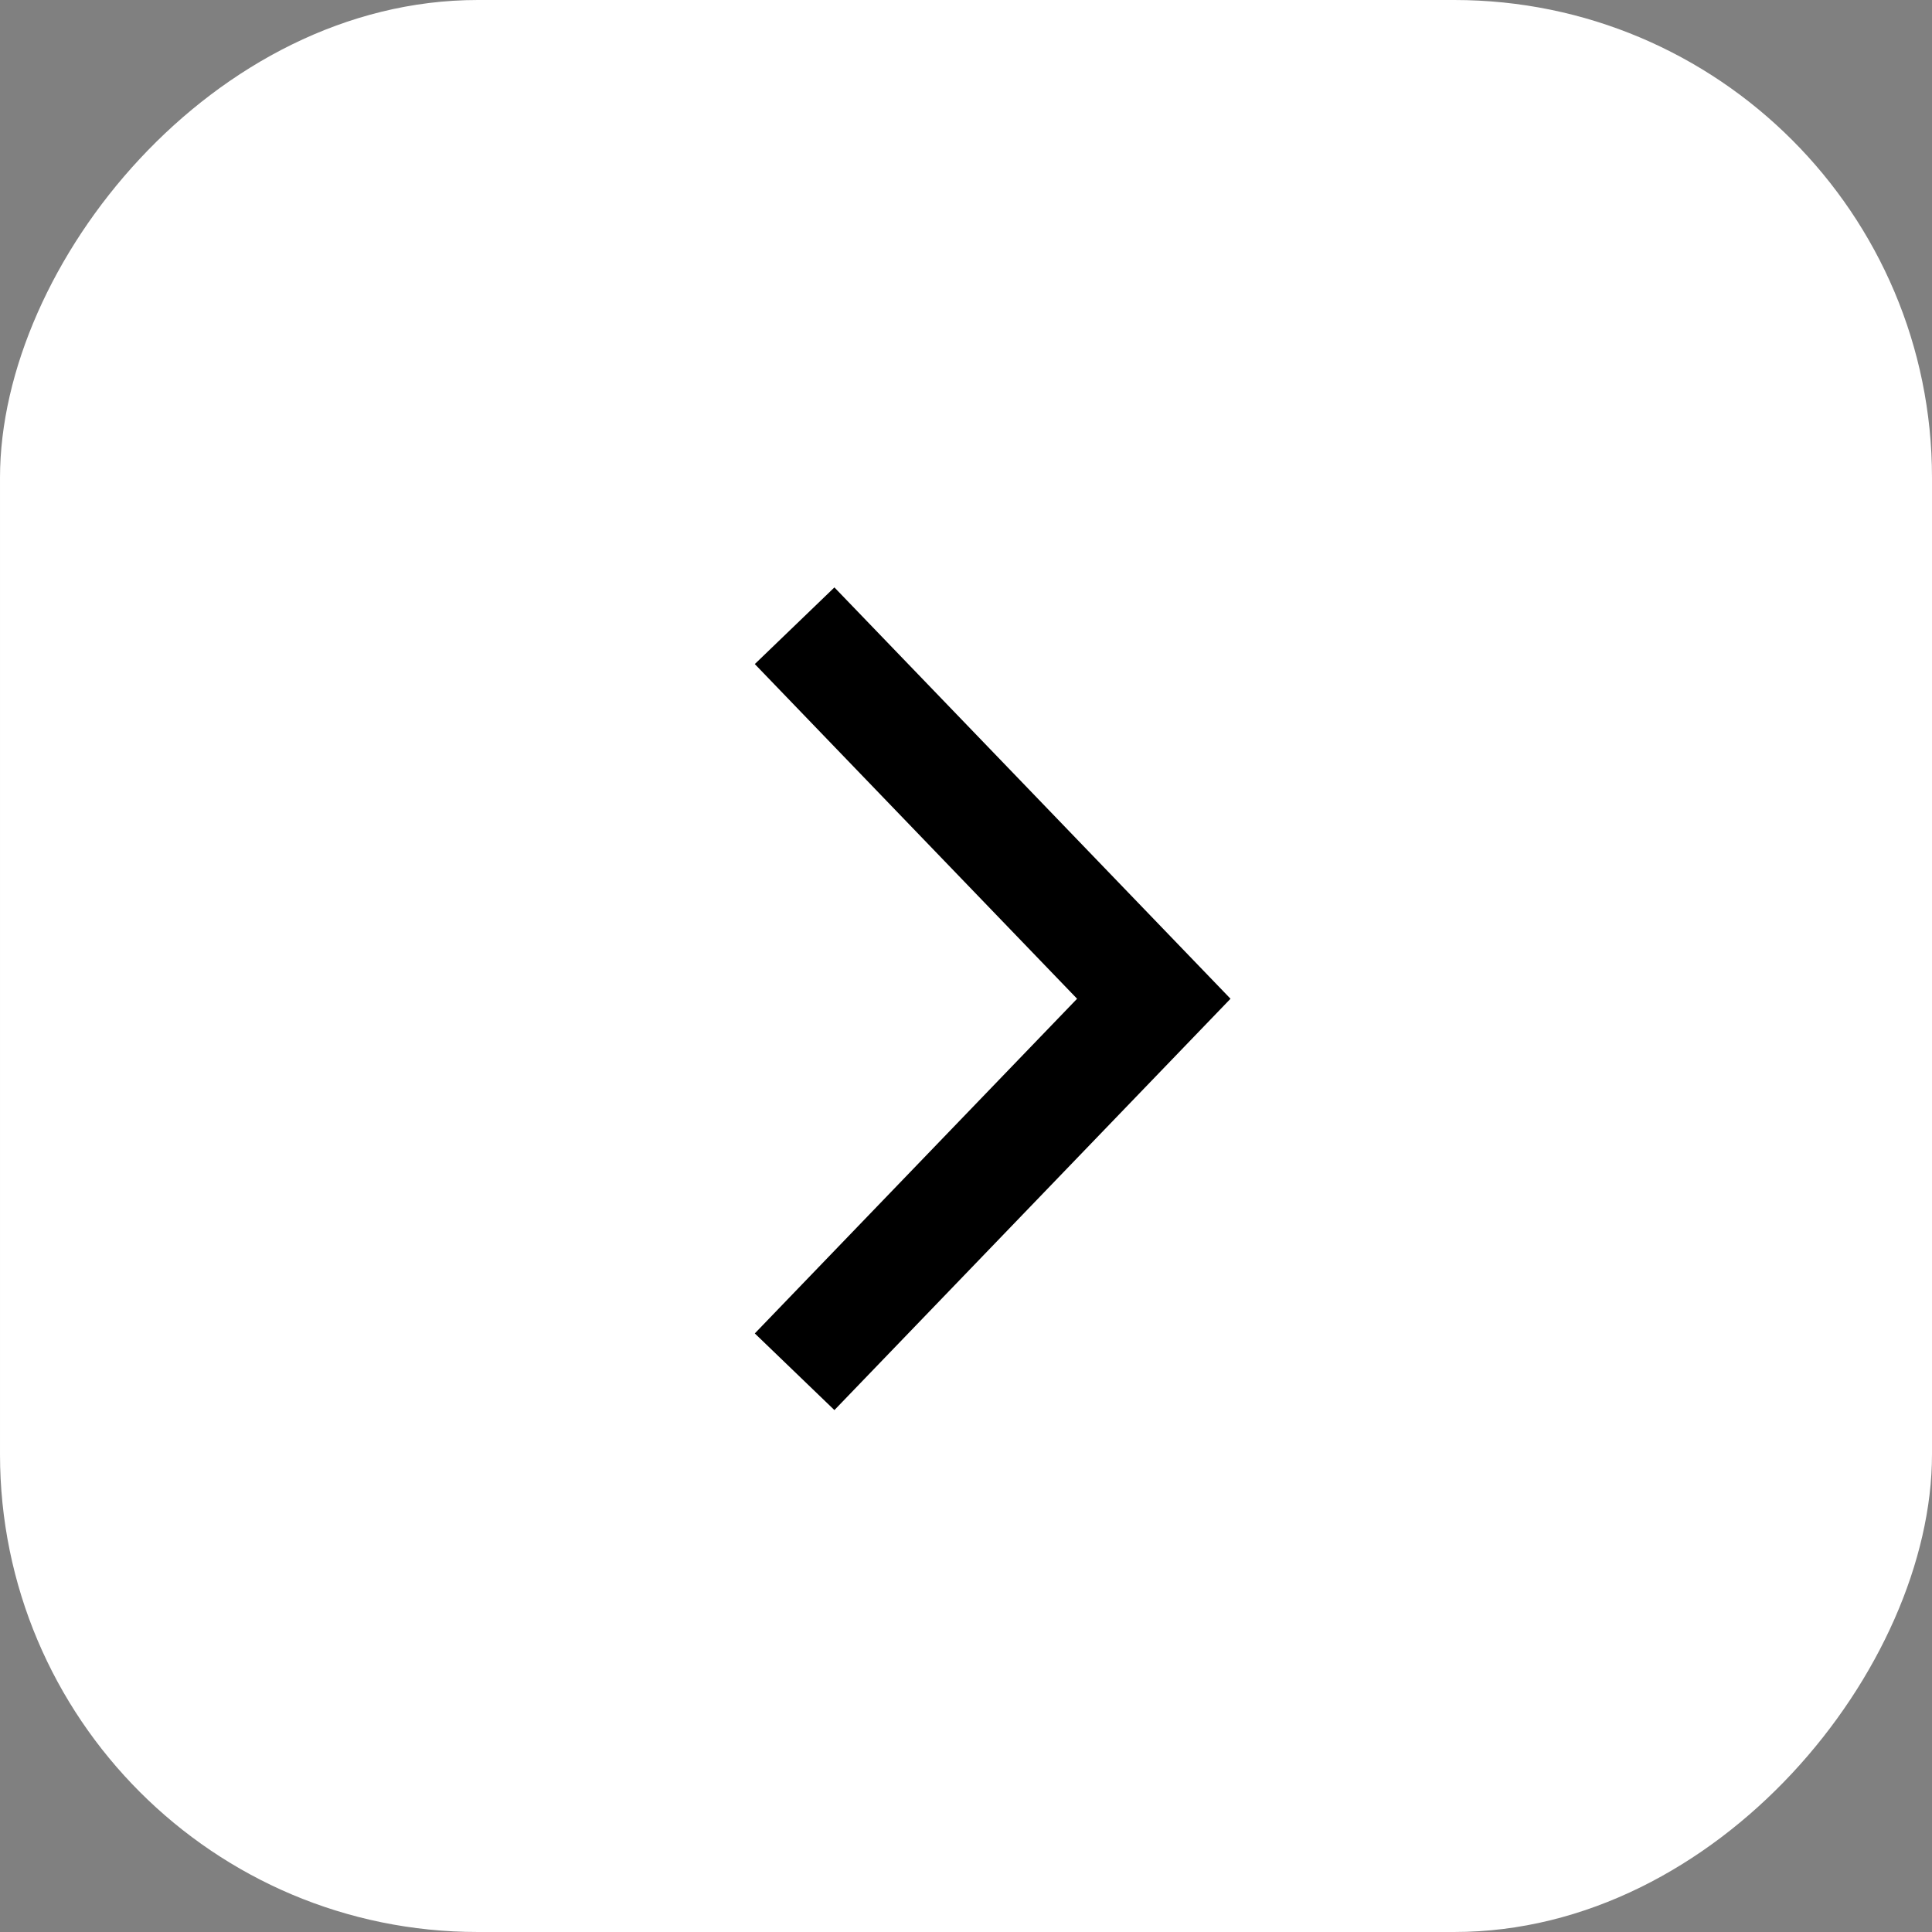
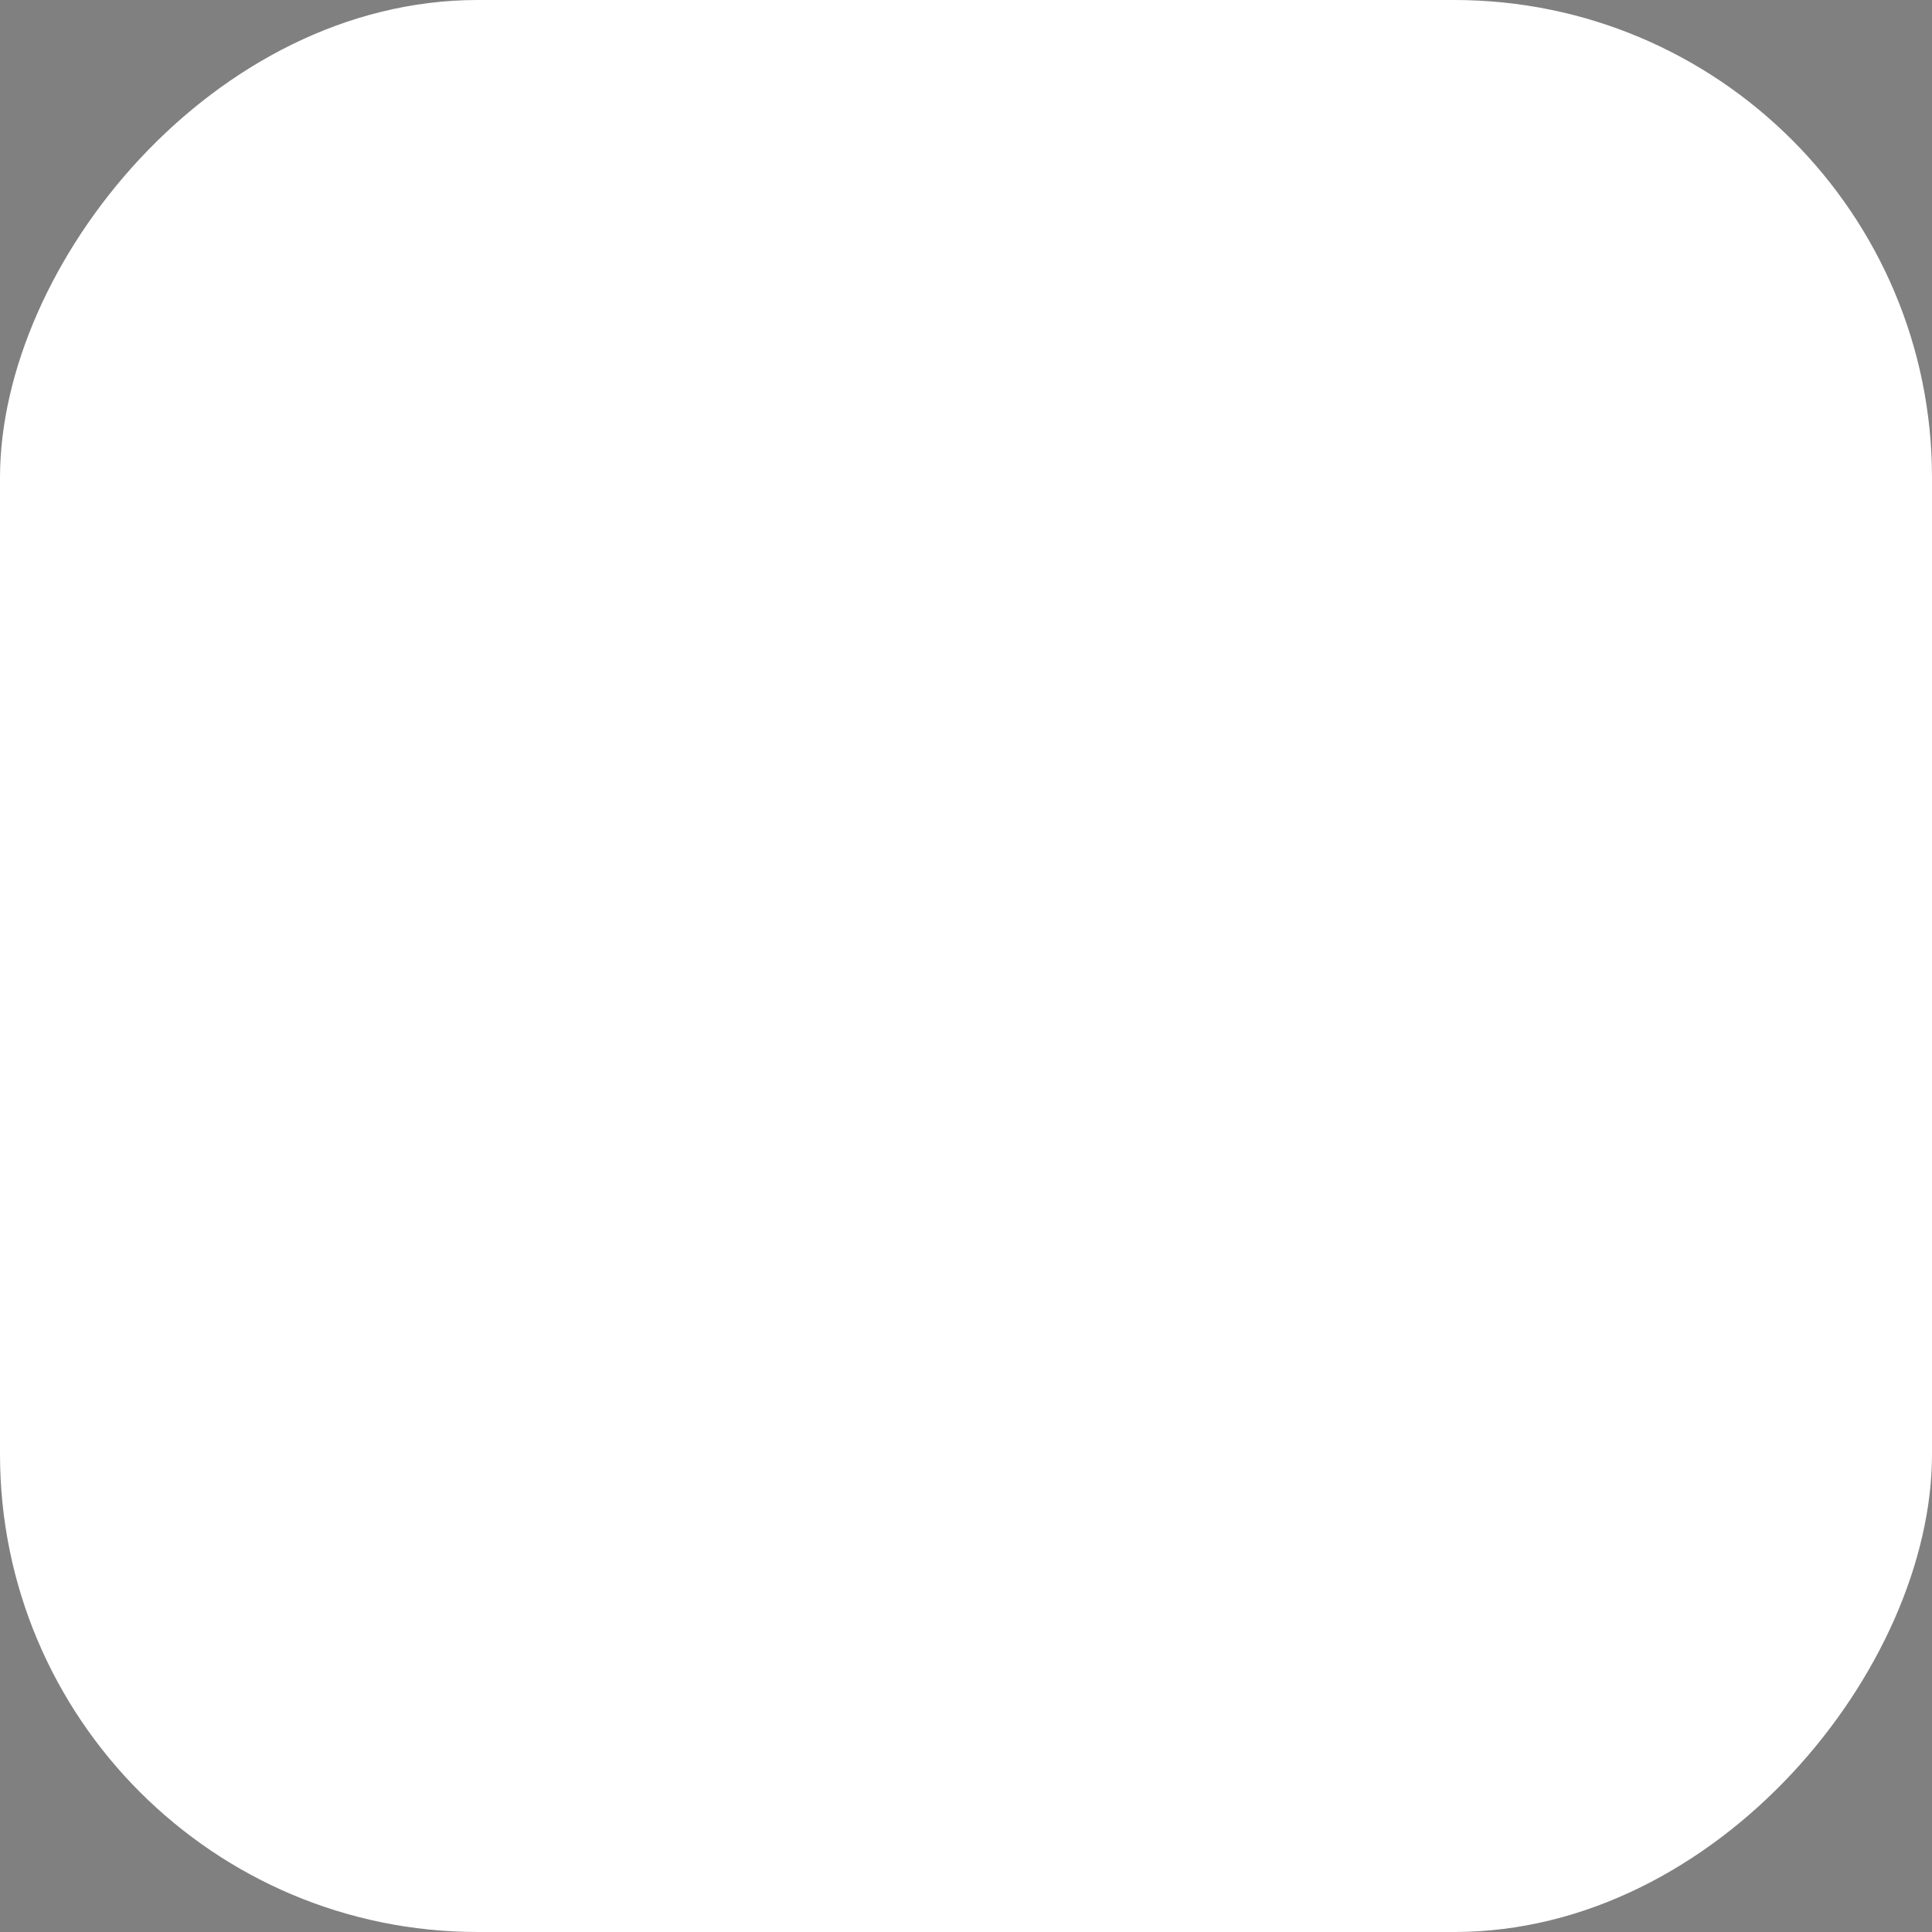
<svg xmlns="http://www.w3.org/2000/svg" width="59" height="59" viewBox="0 0 59 59" fill="none">
  <rect x="0" y="0" width="59" height="59" fill="#808080" stroke="none" />
  <rect width="59" height="59" rx="14.59" transform="matrix(-1 0 0 1 59 0)" fill="white" />
-   <path d="M24.266 41.891L35.235 30.5L24.266 19.109" stroke="black" stroke-width="3.375" />
</svg>